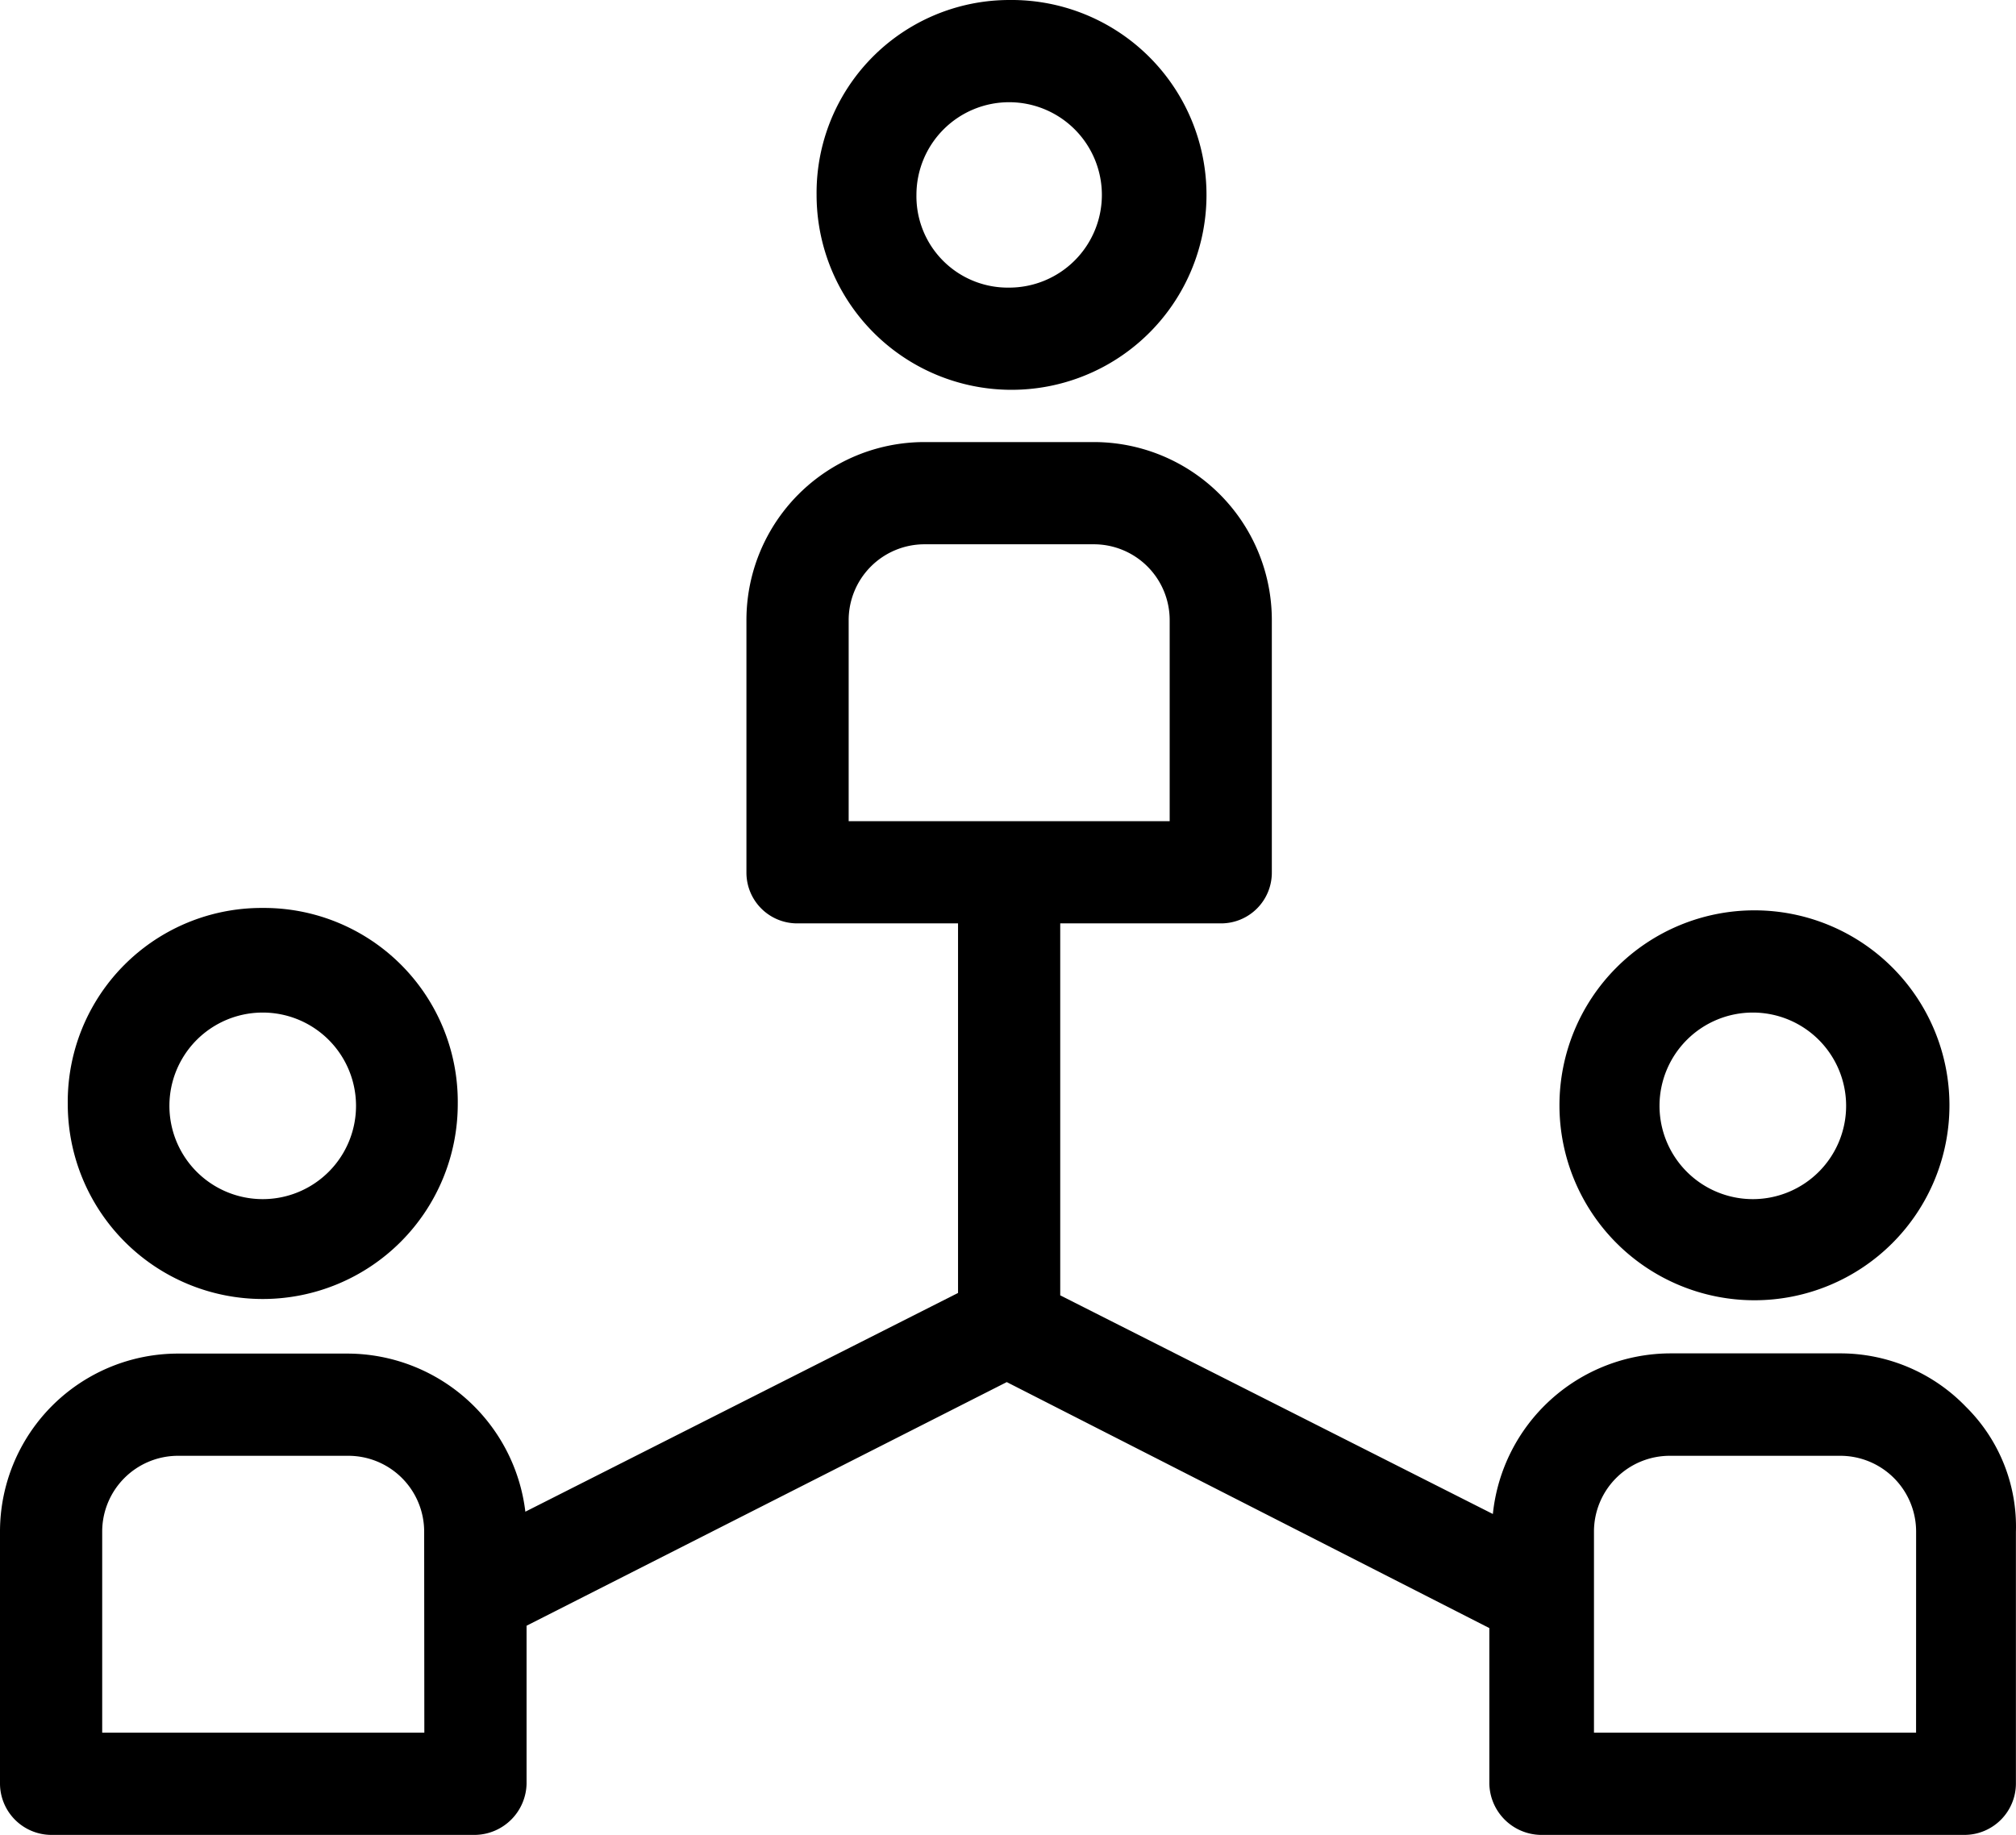
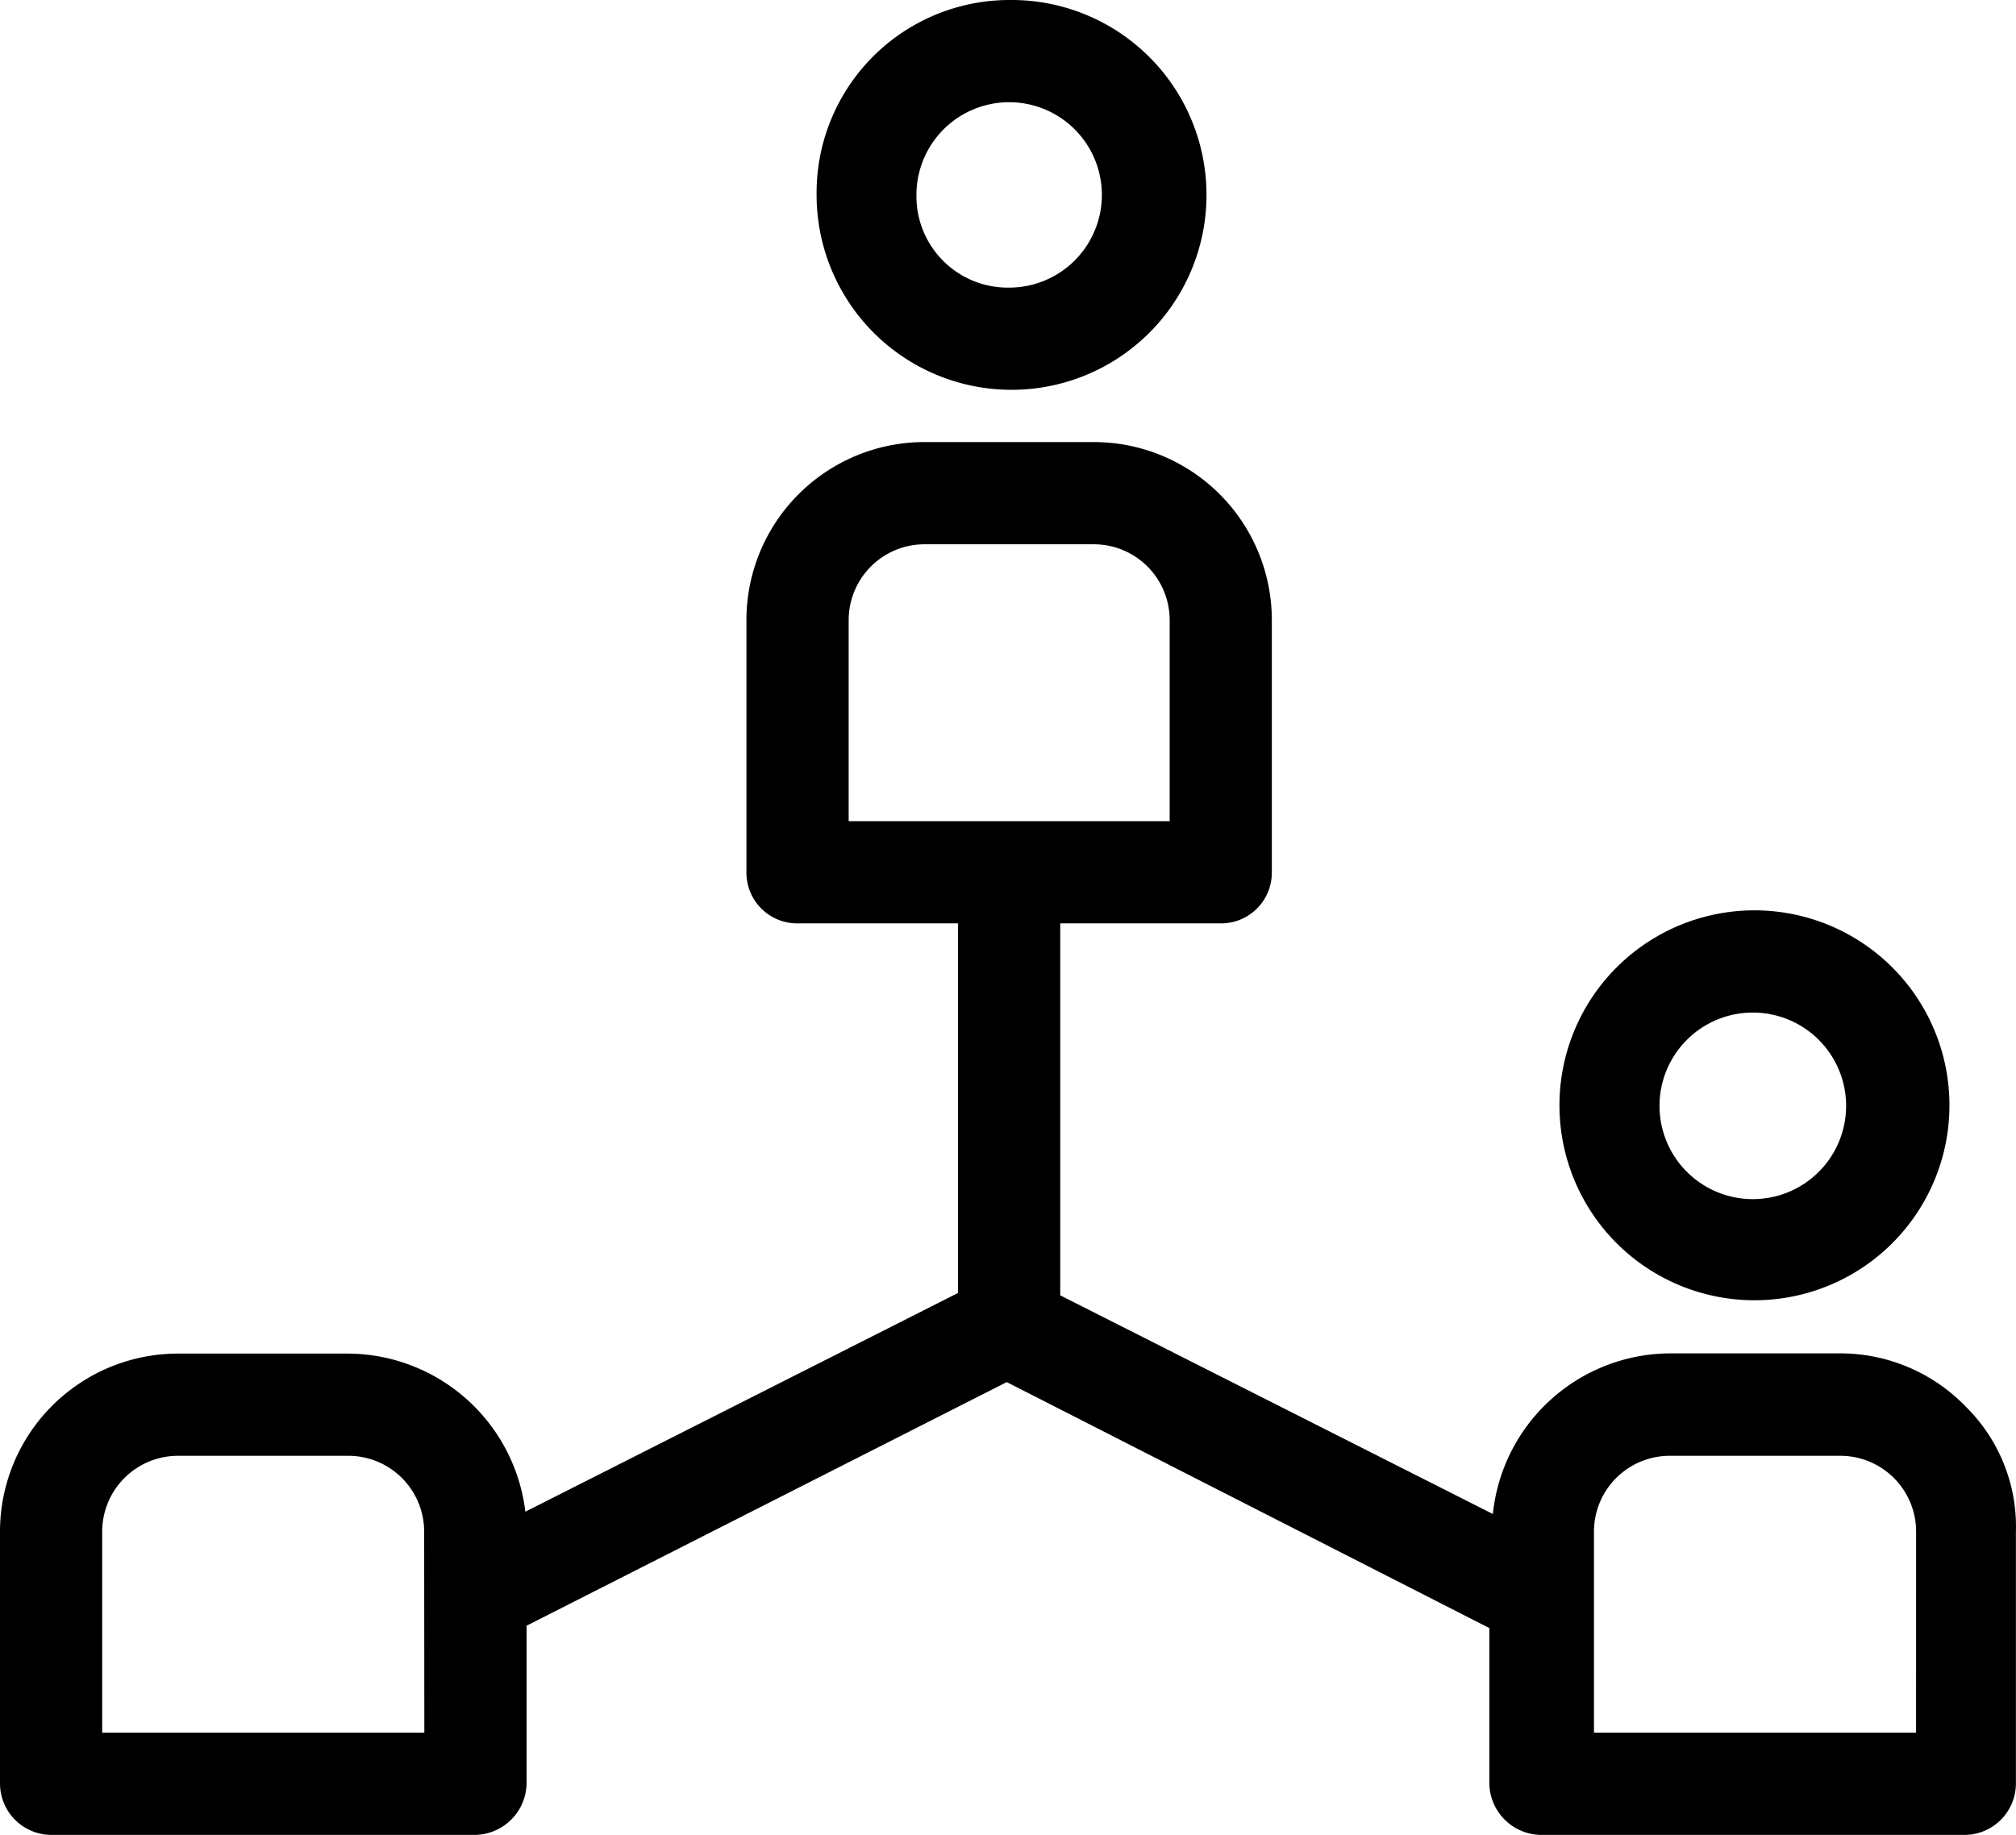
<svg xmlns="http://www.w3.org/2000/svg" width="48.075" height="43.765" viewBox="0 0 48.075 43.765">
  <defs>
    <clipPath id="clip-path">
      <rect id="Rectangle_125" data-name="Rectangle 125" width="48.075" height="43.765" />
    </clipPath>
  </defs>
  <g id="Group_229" data-name="Group 229" transform="translate(0 0)">
    <g id="Group_228" data-name="Group 228" transform="translate(0 0)" clip-path="url(#clip-path)">
      <path id="Path_13" data-name="Path 13" d="M43.537,0a4.6,4.6,0,0,0-4.592,4.649A4.649,4.649,0,1,0,43.537,0m0,6.86a2.179,2.179,0,0,1-2.211-2.211A2.211,2.211,0,1,1,43.537,6.86" transform="translate(-19.472 0)" />
-       <path id="Path_14" data-name="Path 14" d="M7.88,43.31a4.622,4.622,0,0,0-4.649,4.677,4.649,4.649,0,0,0,9.3,0A4.622,4.622,0,0,0,7.88,43.31m0,6.945a2.225,2.225,0,0,1,0-4.45,2.225,2.225,0,1,1,0,4.45" transform="translate(-1.615 -21.654)" />
      <path id="Path_15" data-name="Path 15" d="M79.025,43.424a4.649,4.649,0,0,0,0,9.3,4.649,4.649,0,1,0,0-9.3M79,50.312a2.226,2.226,0,0,1-2.239-2.239A2.225,2.225,0,1,1,79,50.312" transform="translate(-37.187 -21.711)" />
      <path id="Path_16" data-name="Path 16" d="M46.883,44.1a4.159,4.159,0,0,0-3-1.276H39.824A4.267,4.267,0,0,0,35.6,46.655L25.283,41.44V32.568H29.11a1.21,1.21,0,0,0,1.219-1.219V25.34a4.246,4.246,0,0,0-4.252-4.252H22.052A4.246,4.246,0,0,0,17.8,25.34v6.009a1.21,1.21,0,0,0,1.219,1.219h3.827v8.815L12.528,46.6A4.282,4.282,0,0,0,8.3,42.829H4.252A4.247,4.247,0,0,0,0,47.081V53.09a1.228,1.228,0,0,0,1.22,1.219H11.337a1.248,1.248,0,0,0,1.22-1.219V49.32l11.451-5.811,11.508,5.867V53.09a1.247,1.247,0,0,0,1.219,1.219H46.854a1.228,1.228,0,0,0,1.219-1.219V47.081A4.018,4.018,0,0,0,46.883,44.1M10.119,51.871H2.437v-4.79a1.809,1.809,0,0,1,1.815-1.814H8.3a1.809,1.809,0,0,1,1.815,1.814ZM20.238,30.13V25.34a1.809,1.809,0,0,1,1.815-1.814h4.025a1.809,1.809,0,0,1,1.815,1.814V30.13ZM45.692,51.871H38.011v-4.79a1.808,1.808,0,0,1,1.814-1.814h4.054a1.808,1.808,0,0,1,1.814,1.814Z" transform="translate(0 -10.544)" />
    </g>
  </g>
</svg>